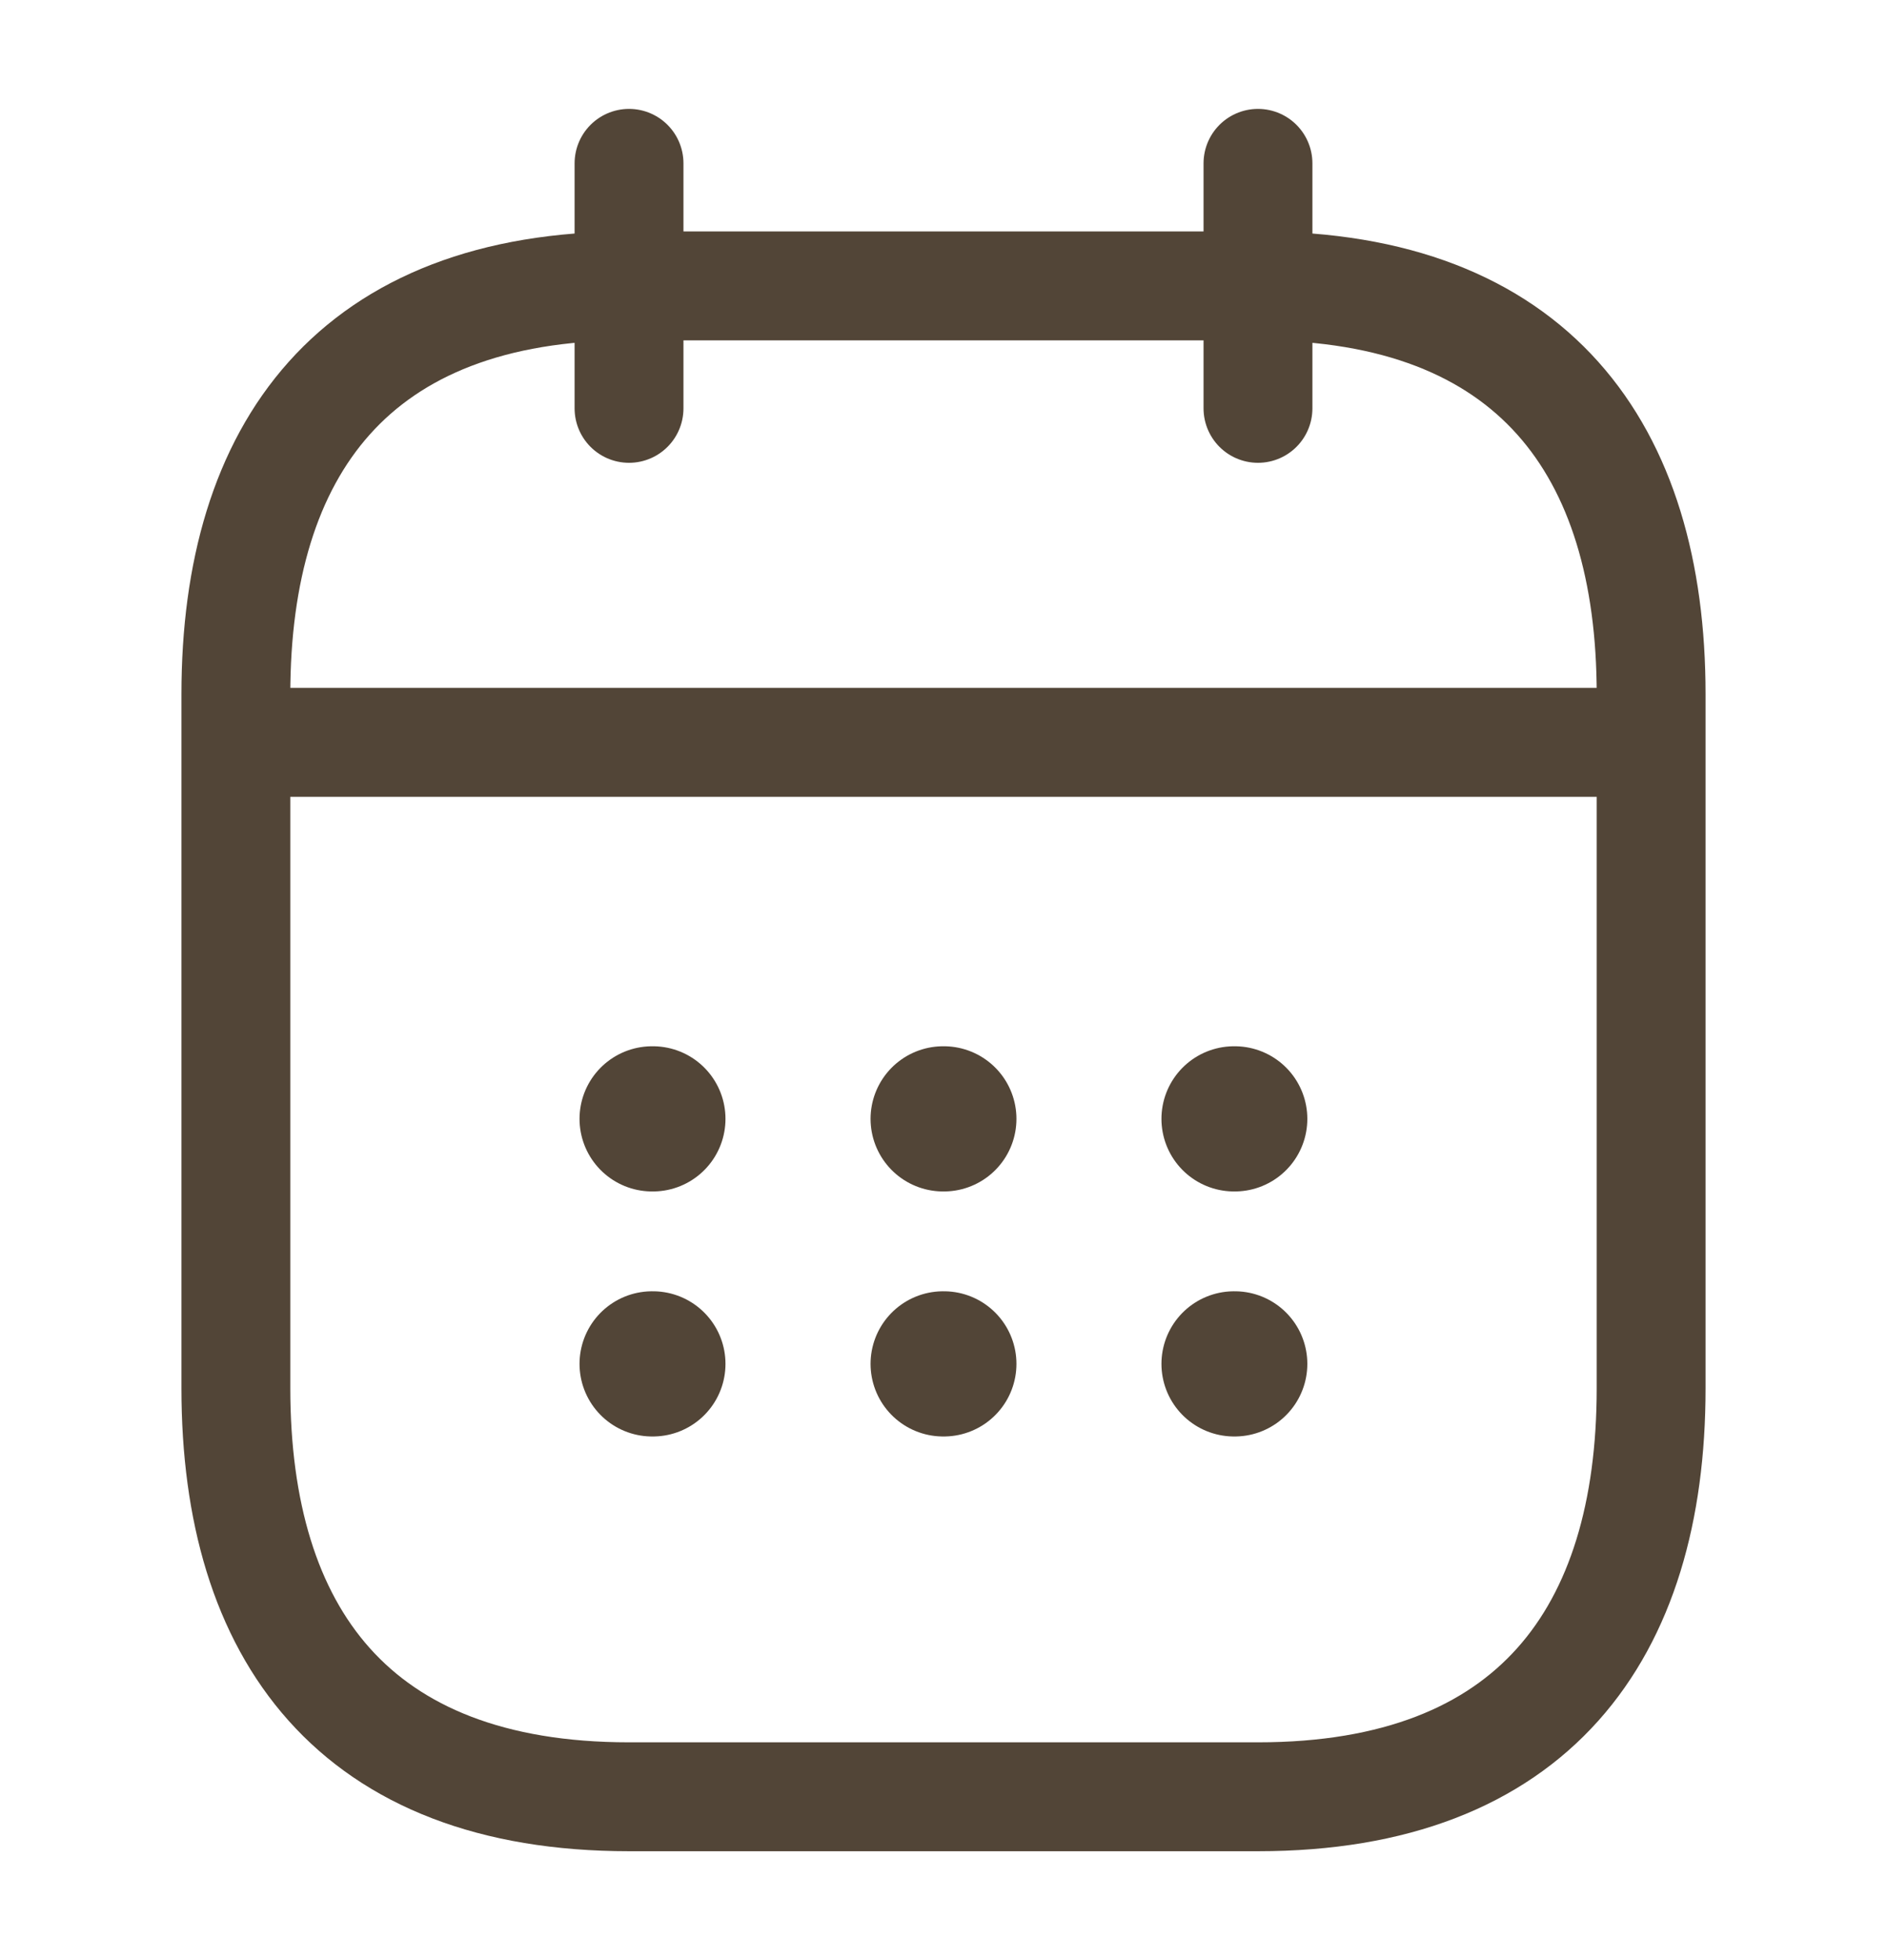
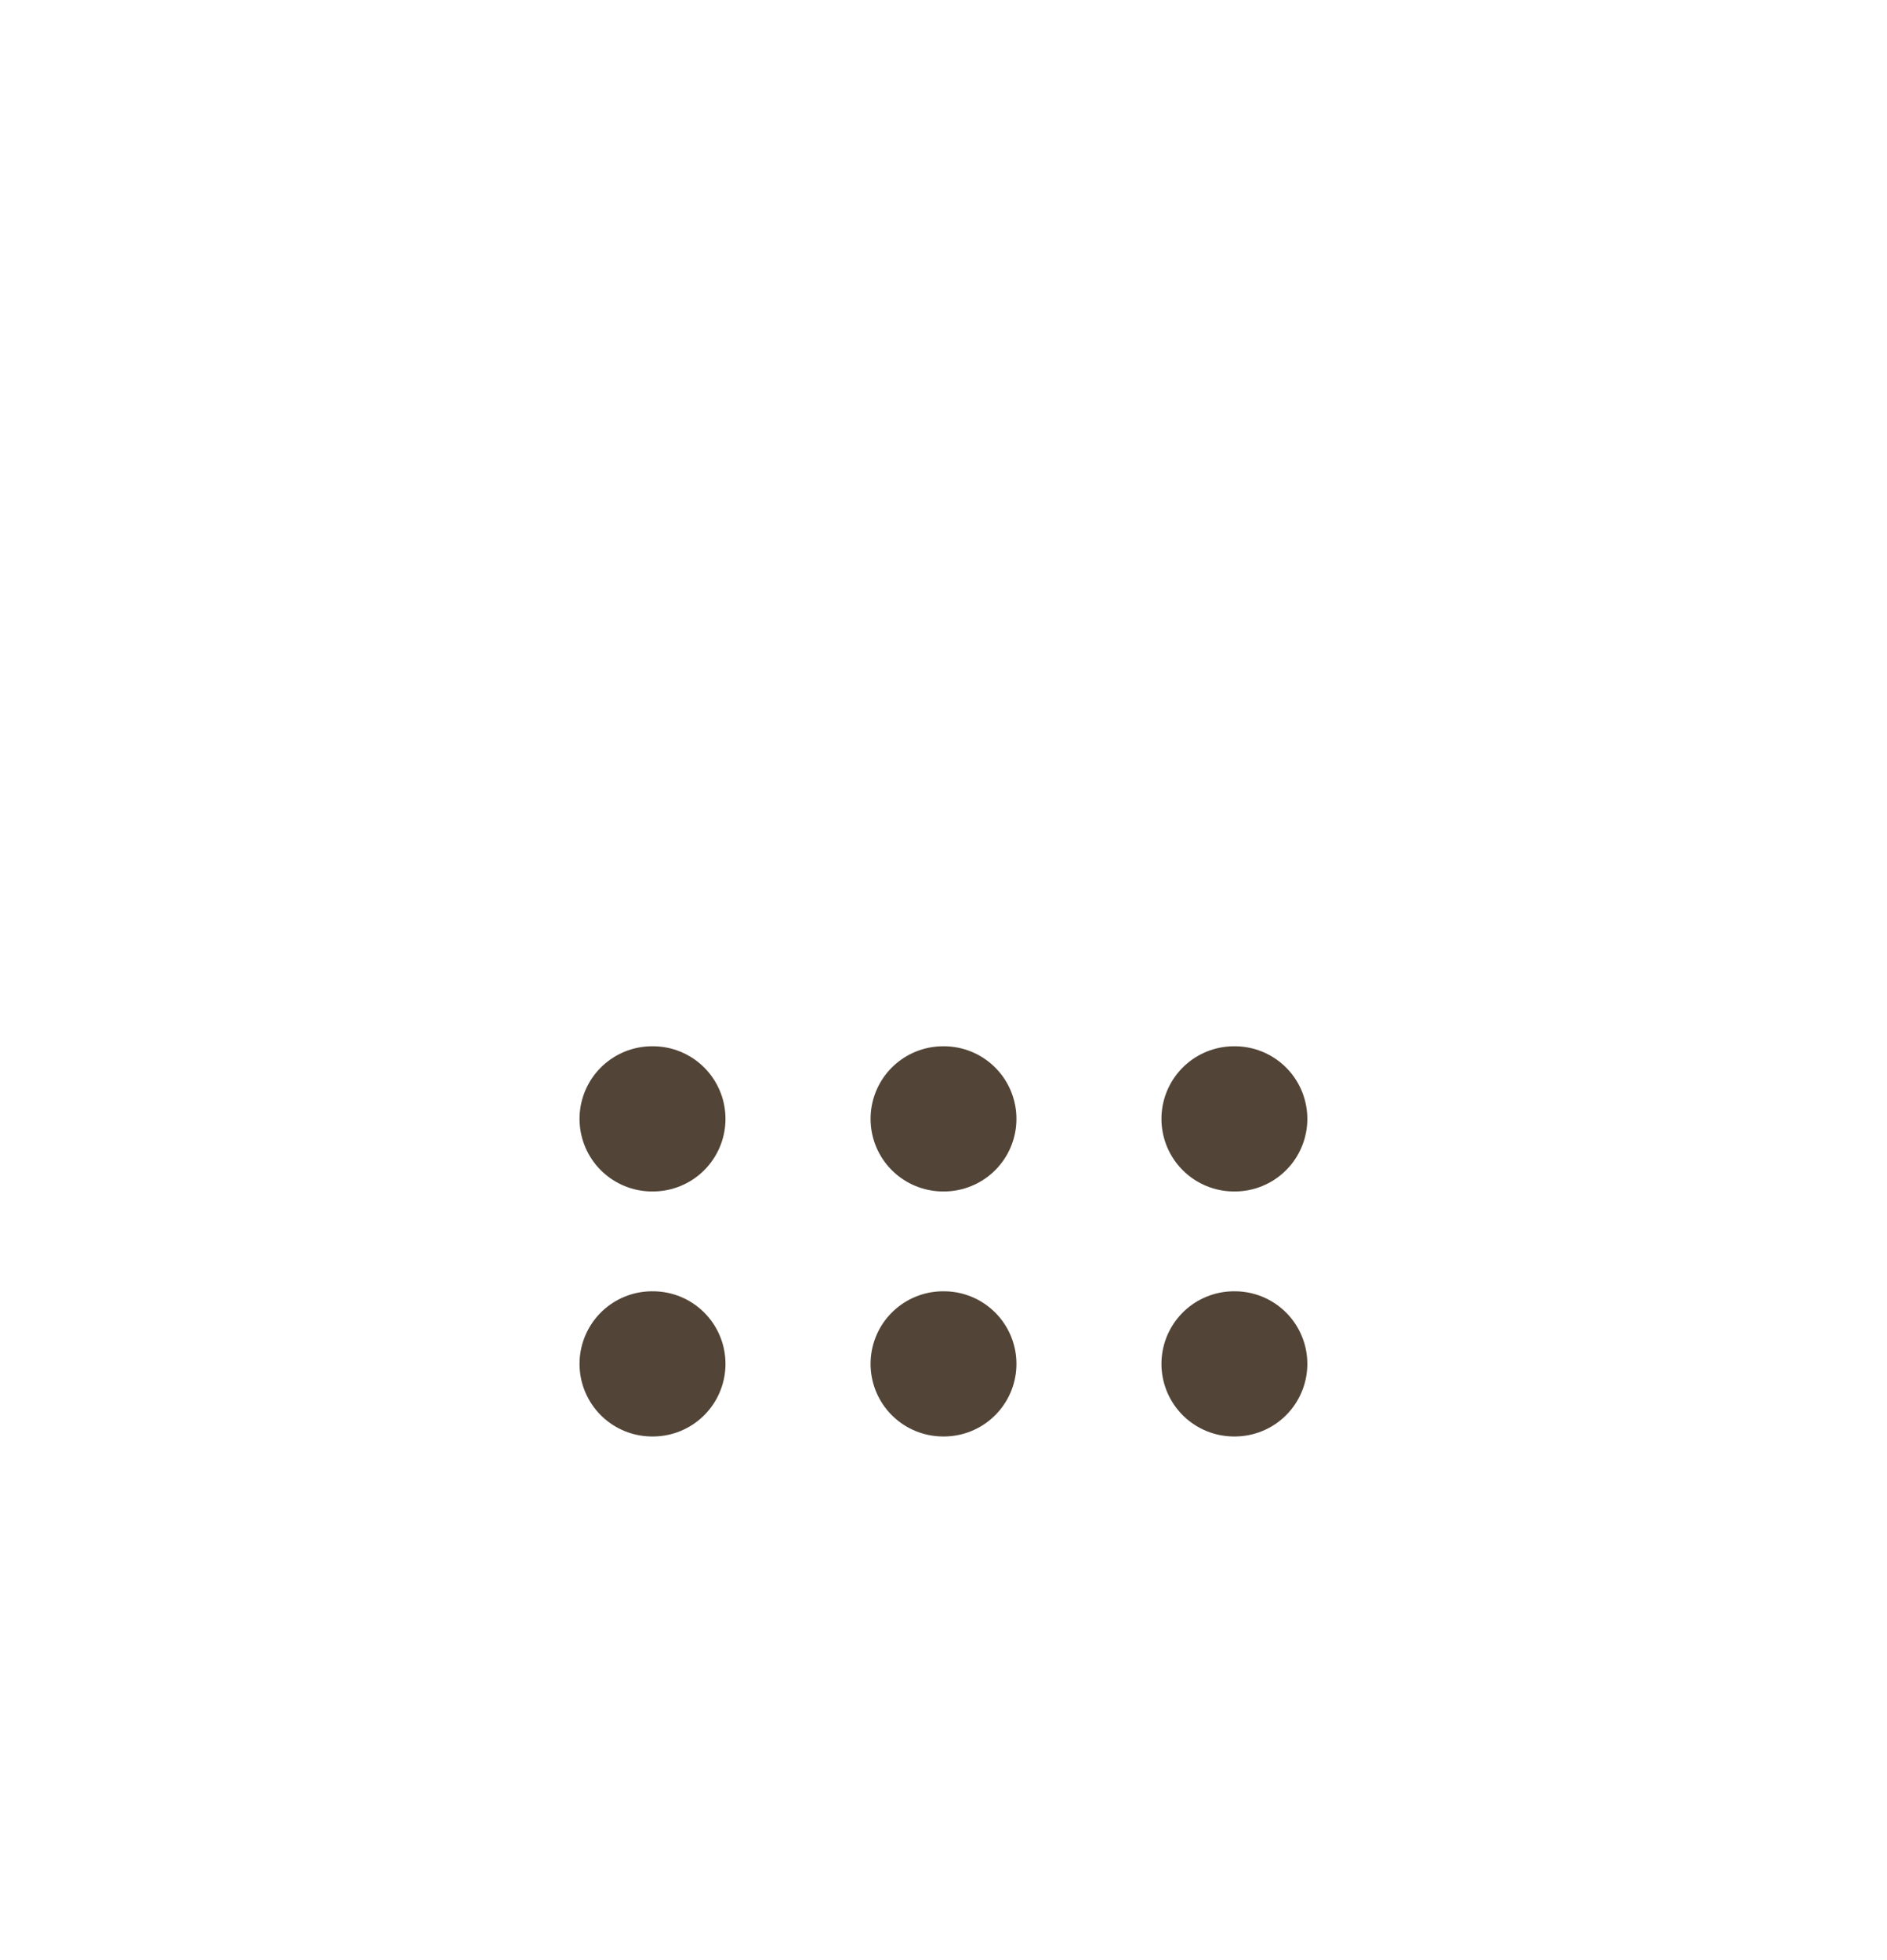
<svg xmlns="http://www.w3.org/2000/svg" width="26" height="27" viewBox="0 0 26 27" fill="none">
-   <path d="M8.667 2.25V5.625M17.333 2.25V5.625M3.792 10.226H22.208M22.75 9.562V19.125C22.75 22.5 21.125 24.75 17.333 24.75H8.667C4.875 24.75 3.25 22.5 3.25 19.125V9.562C3.25 6.188 4.875 3.938 8.667 3.938H17.333C21.125 3.938 22.75 6.188 22.75 9.562Z" stroke="#524537" stroke-width="1.5" stroke-miterlimit="10" stroke-linecap="round" stroke-linejoin="round" />
  <path d="M17.003 15.412H17.013M17.003 18.787H17.013M12.995 15.412H13.005M12.995 18.787H13.005M8.985 15.412H8.996M8.985 18.787H8.996" stroke="#524537" stroke-width="2" stroke-linecap="round" stroke-linejoin="round" />
</svg>